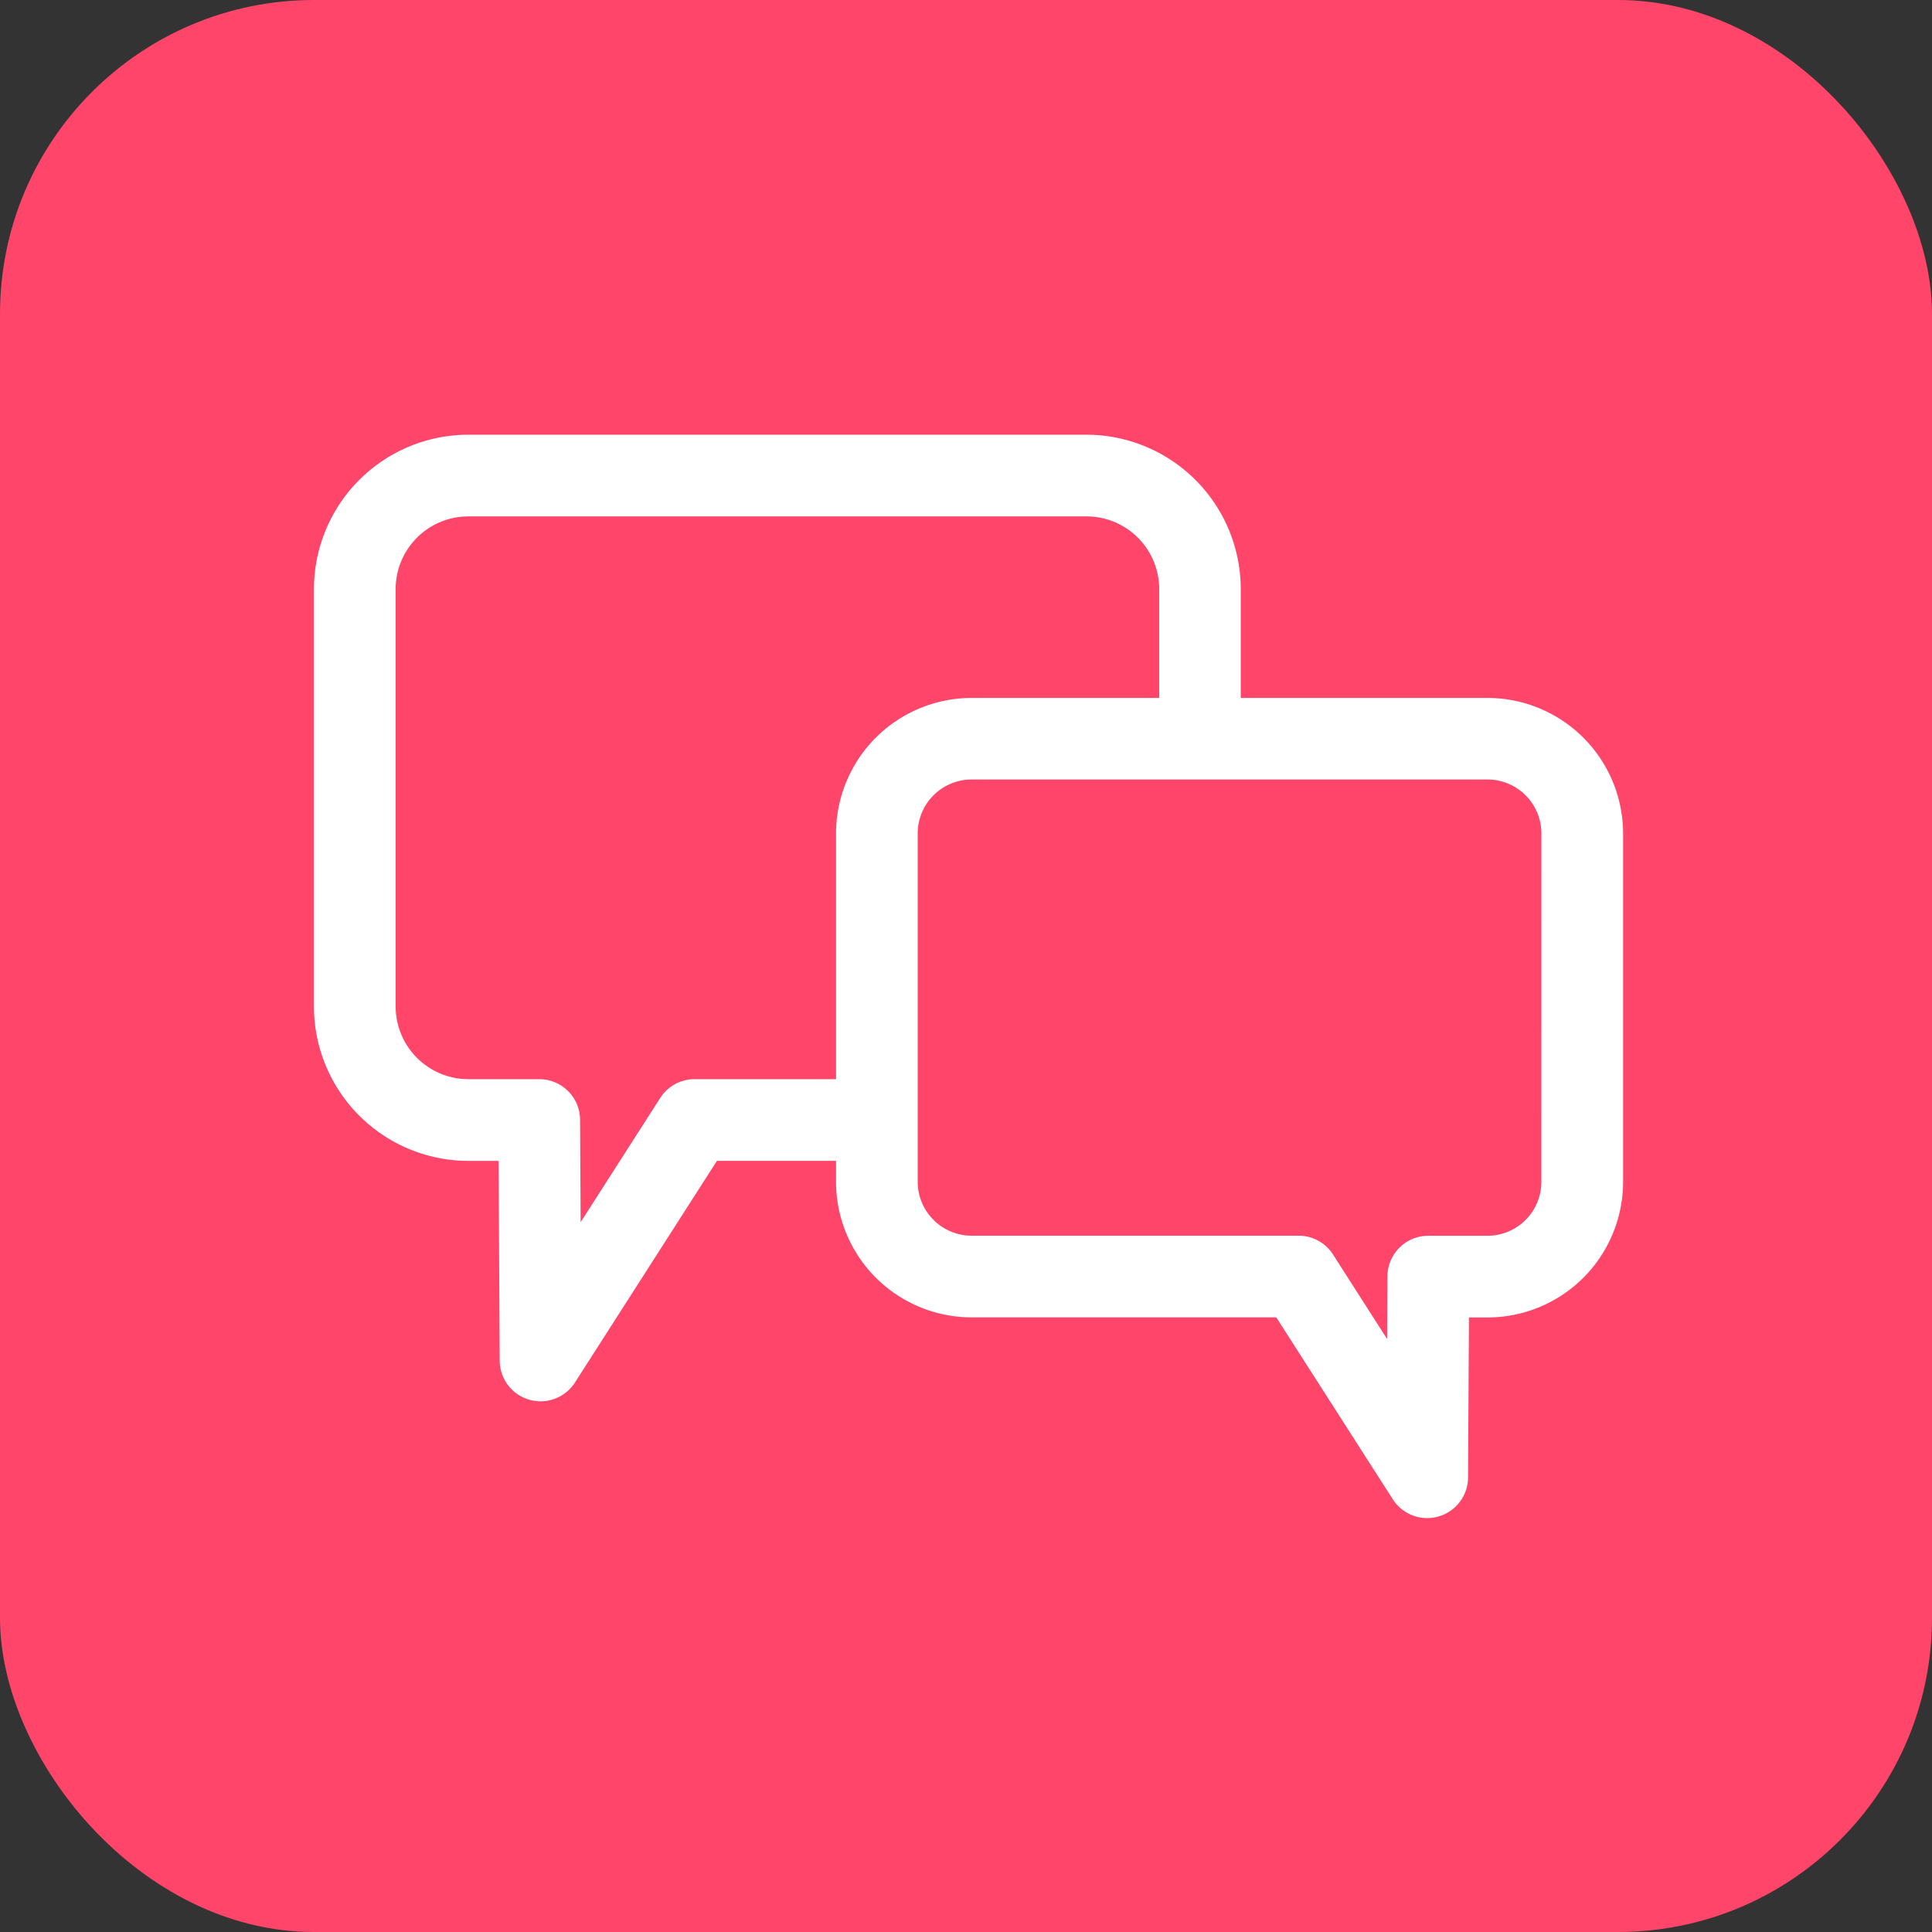
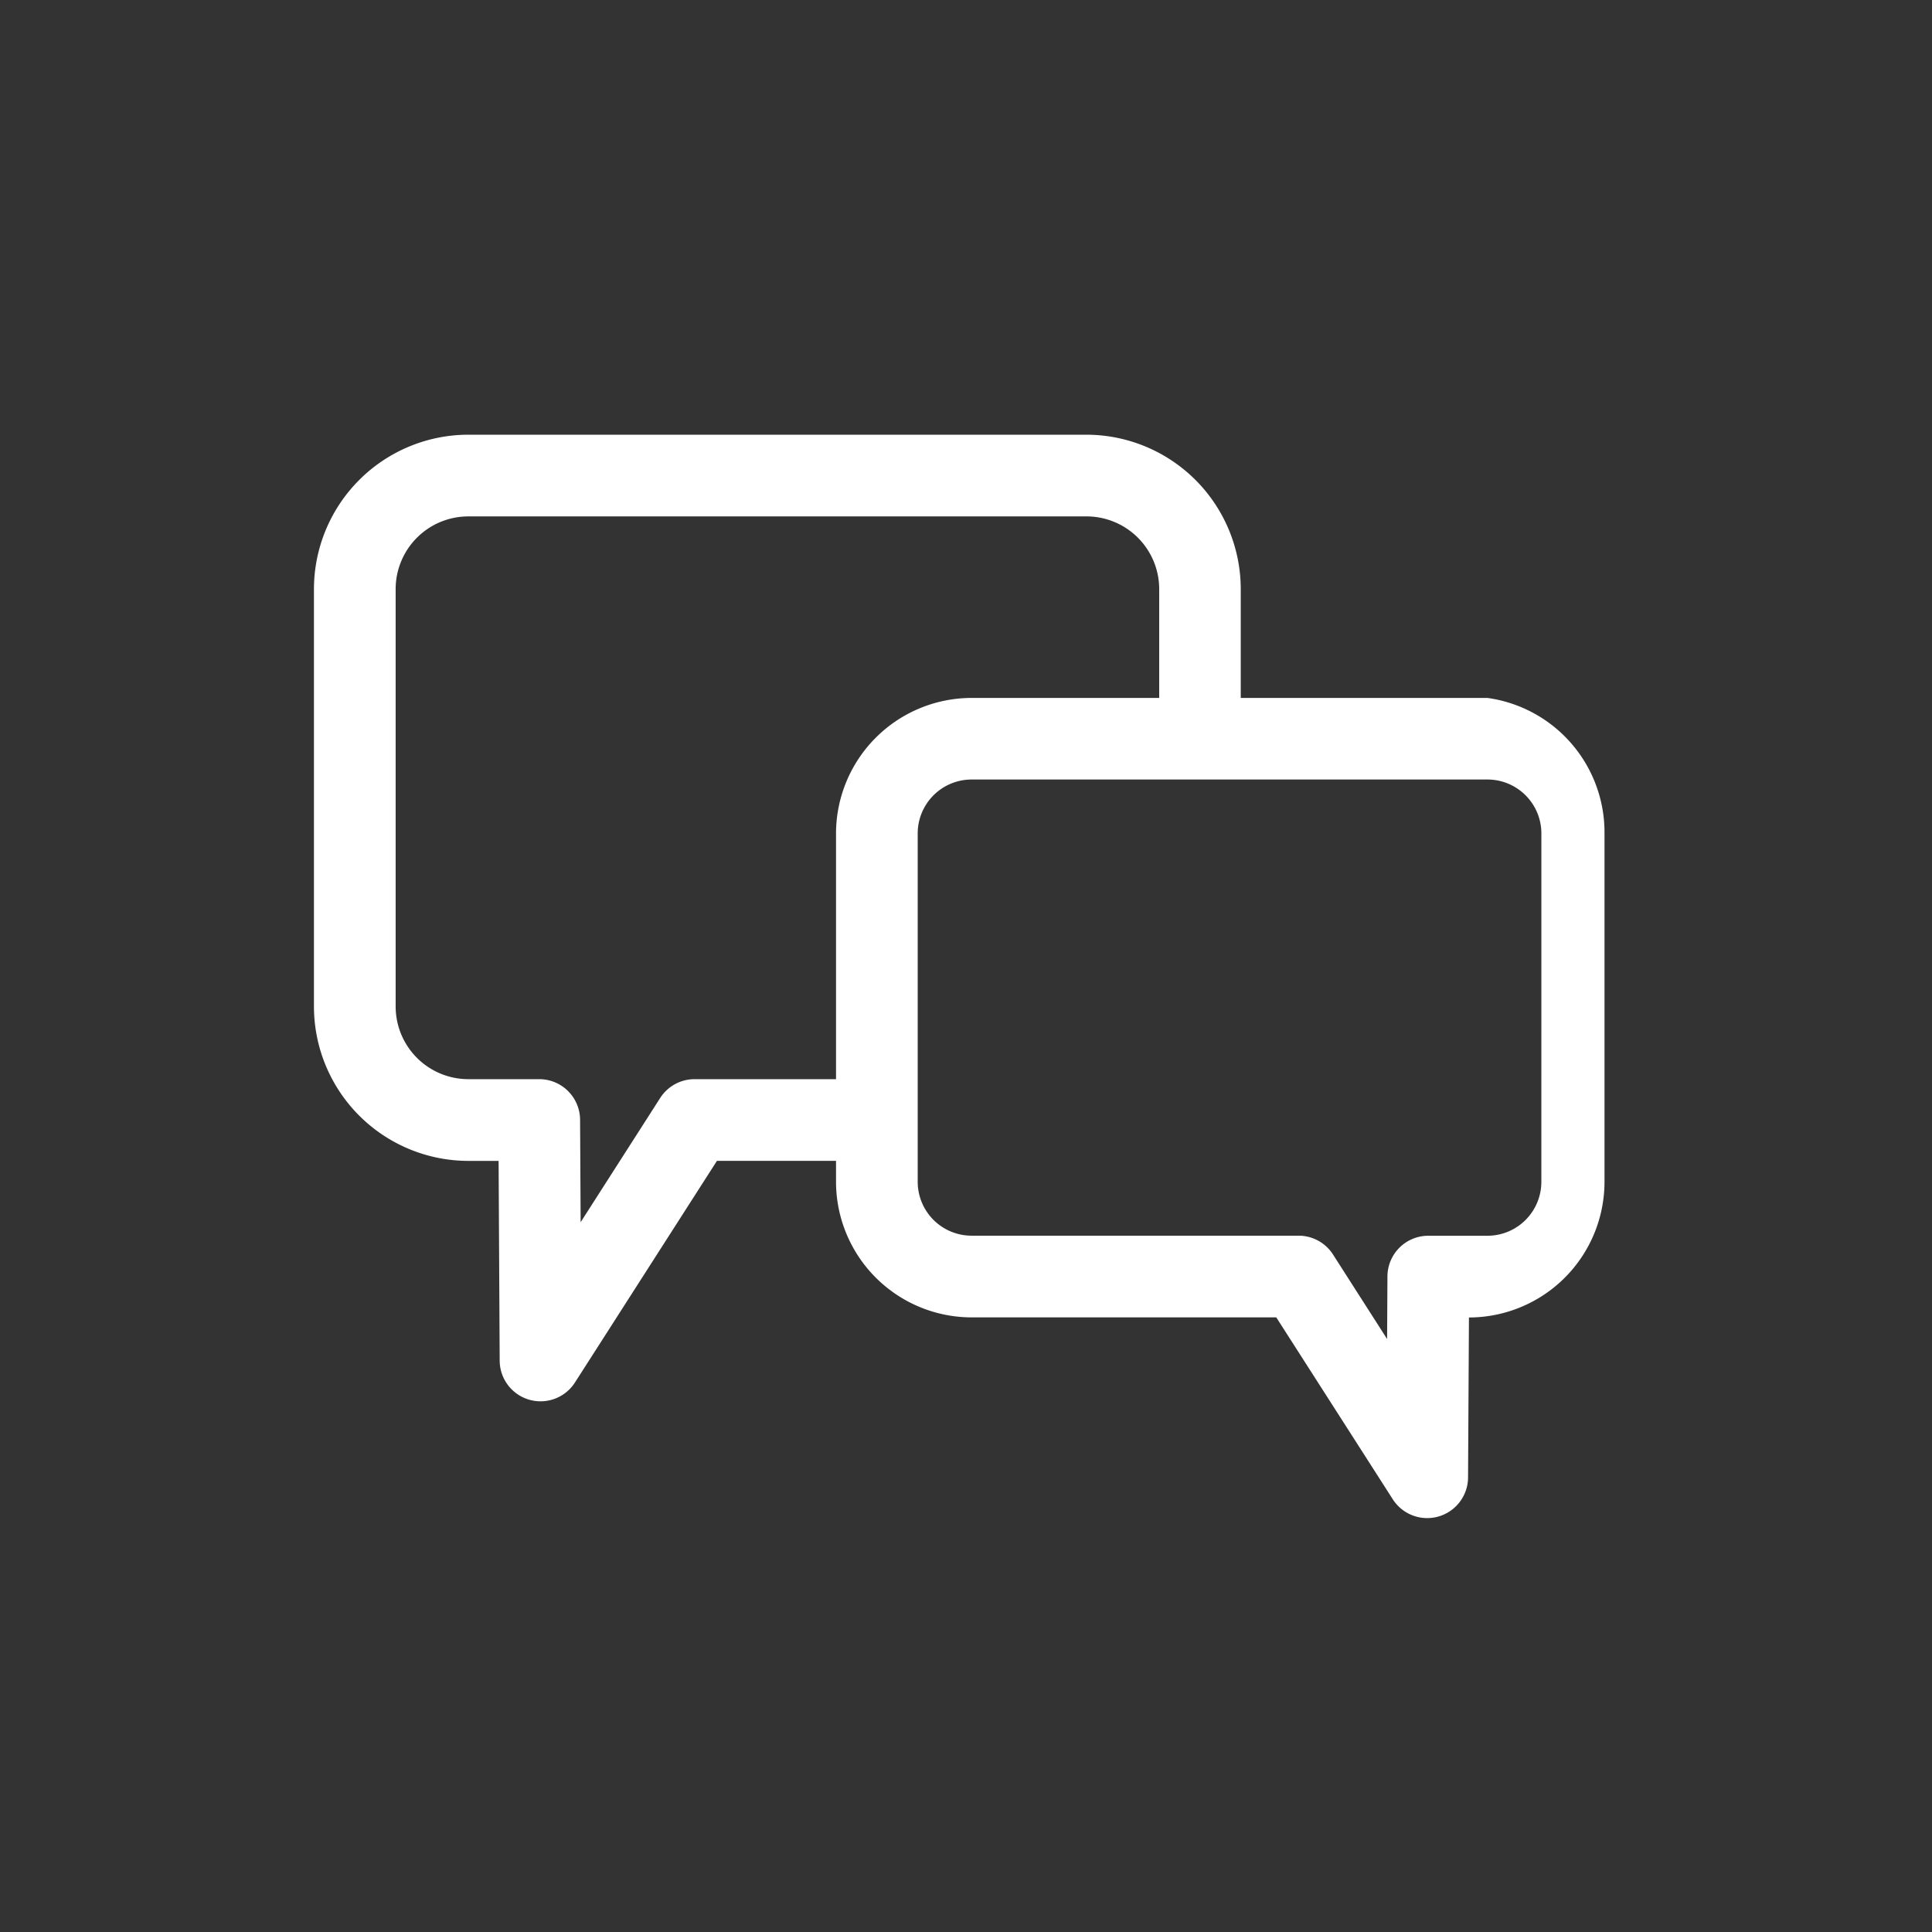
<svg xmlns="http://www.w3.org/2000/svg" width="80" height="80" viewBox="0 0 80 80">
  <rect x="0" y="0" width="80" height="80" fill="#333333" stroke="none" />
  <defs>
    <clipPath id="clip-path">
      <rect id="Rectangle_99" data-name="Rectangle 99" width="54.208" height="44.864" fill="#fff" />
    </clipPath>
  </defs>
  <g id="quality_service" data-name="quality service" transform="translate(-242 -305)">
    <g id="Group_62" data-name="Group 62" transform="translate(42 -1197)">
      <g id="Group_7" data-name="Group 7" transform="translate(200 1502)">
-         <rect id="Rectangle_21" data-name="Rectangle 21" width="80" height="80" rx="13" fill="#ff4569" />
-       </g>
+         </g>
    </g>
    <g id="Group_208" data-name="Group 208" transform="translate(255 323)">
      <g id="Group_207" data-name="Group 207" clip-path="url(#clip-path)">
-         <path id="Path_116" data-name="Path 116" d="M48.594,10.9H38.377V6.391A6.4,6.4,0,0,0,31.986,0H6.391A6.4,6.4,0,0,0,0,6.391V23.679A6.4,6.4,0,0,0,6.391,30.07H7.646l.045,8.277a1.692,1.692,0,0,0,3.116.9l5.88-9.179h4.931v.869a5.62,5.62,0,0,0,5.614,5.613H39.848l4.825,7.533a1.692,1.692,0,0,0,3.116-.9l.037-6.629h.77a5.62,5.62,0,0,0,5.613-5.613V16.51A5.62,5.62,0,0,0,48.594,10.9ZM15.761,26.686a1.69,1.69,0,0,0-1.424.779l-3.294,5.144-.023-4.241a1.691,1.691,0,0,0-1.691-1.682H6.391a3.012,3.012,0,0,1-3.008-3.008V6.391A3.011,3.011,0,0,1,6.391,3.383h25.6a3.012,3.012,0,0,1,3.009,3.008V10.9H27.232a5.62,5.62,0,0,0-5.614,5.613V26.687Zm35.063,4.253a2.233,2.233,0,0,1-2.231,2.231H46.142a1.691,1.691,0,0,0-1.691,1.682l-.014,2.594-2.24-3.5a1.69,1.69,0,0,0-1.424-.779H27.231A2.233,2.233,0,0,1,25,30.939V16.509a2.233,2.233,0,0,1,2.231-2.231H48.594a2.233,2.233,0,0,1,2.231,2.231Z" fill="#fff" />
+         <path id="Path_116" data-name="Path 116" d="M48.594,10.9H38.377V6.391A6.4,6.4,0,0,0,31.986,0H6.391A6.4,6.4,0,0,0,0,6.391V23.679A6.4,6.4,0,0,0,6.391,30.07H7.646l.045,8.277a1.692,1.692,0,0,0,3.116.9l5.88-9.179h4.931v.869a5.62,5.62,0,0,0,5.614,5.613H39.848l4.825,7.533a1.692,1.692,0,0,0,3.116-.9l.037-6.629a5.62,5.62,0,0,0,5.613-5.613V16.51A5.62,5.62,0,0,0,48.594,10.9ZM15.761,26.686a1.69,1.69,0,0,0-1.424.779l-3.294,5.144-.023-4.241a1.691,1.691,0,0,0-1.691-1.682H6.391a3.012,3.012,0,0,1-3.008-3.008V6.391A3.011,3.011,0,0,1,6.391,3.383h25.6a3.012,3.012,0,0,1,3.009,3.008V10.9H27.232a5.62,5.62,0,0,0-5.614,5.613V26.687Zm35.063,4.253a2.233,2.233,0,0,1-2.231,2.231H46.142a1.691,1.691,0,0,0-1.691,1.682l-.014,2.594-2.24-3.5a1.69,1.69,0,0,0-1.424-.779H27.231A2.233,2.233,0,0,1,25,30.939V16.509a2.233,2.233,0,0,1,2.231-2.231H48.594a2.233,2.233,0,0,1,2.231,2.231Z" fill="#fff" />
      </g>
    </g>
  </g>
</svg>